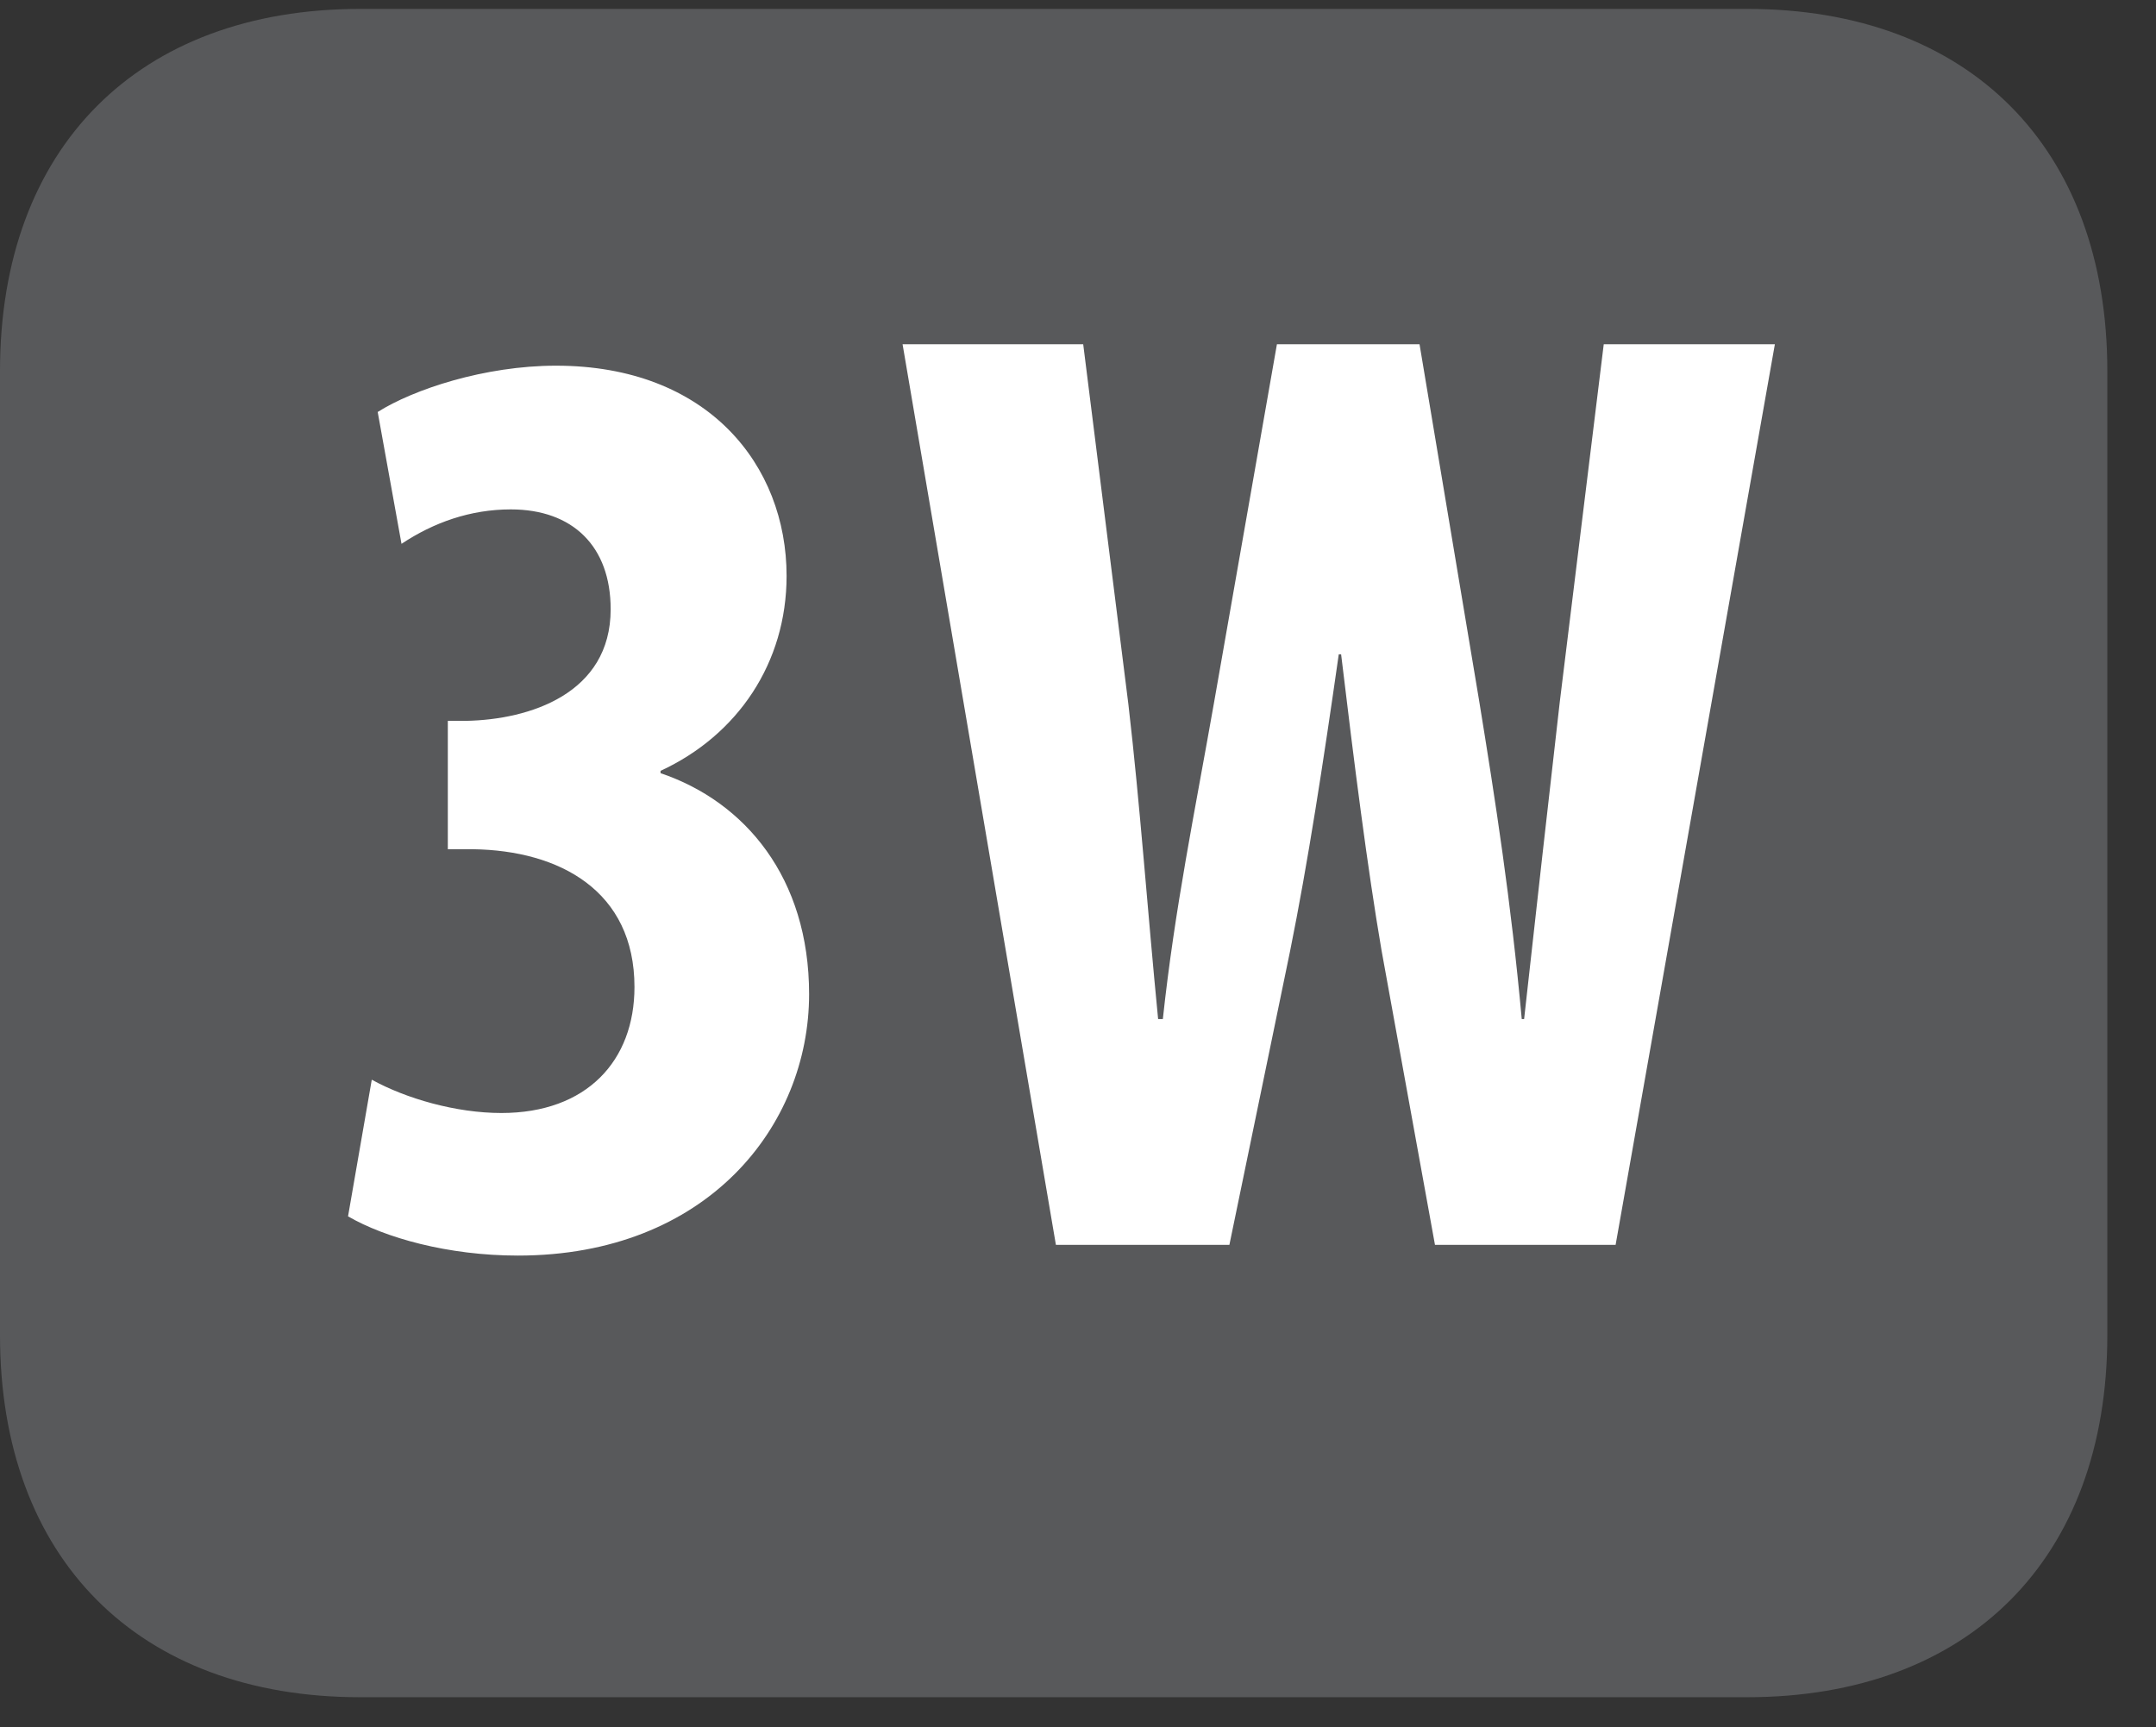
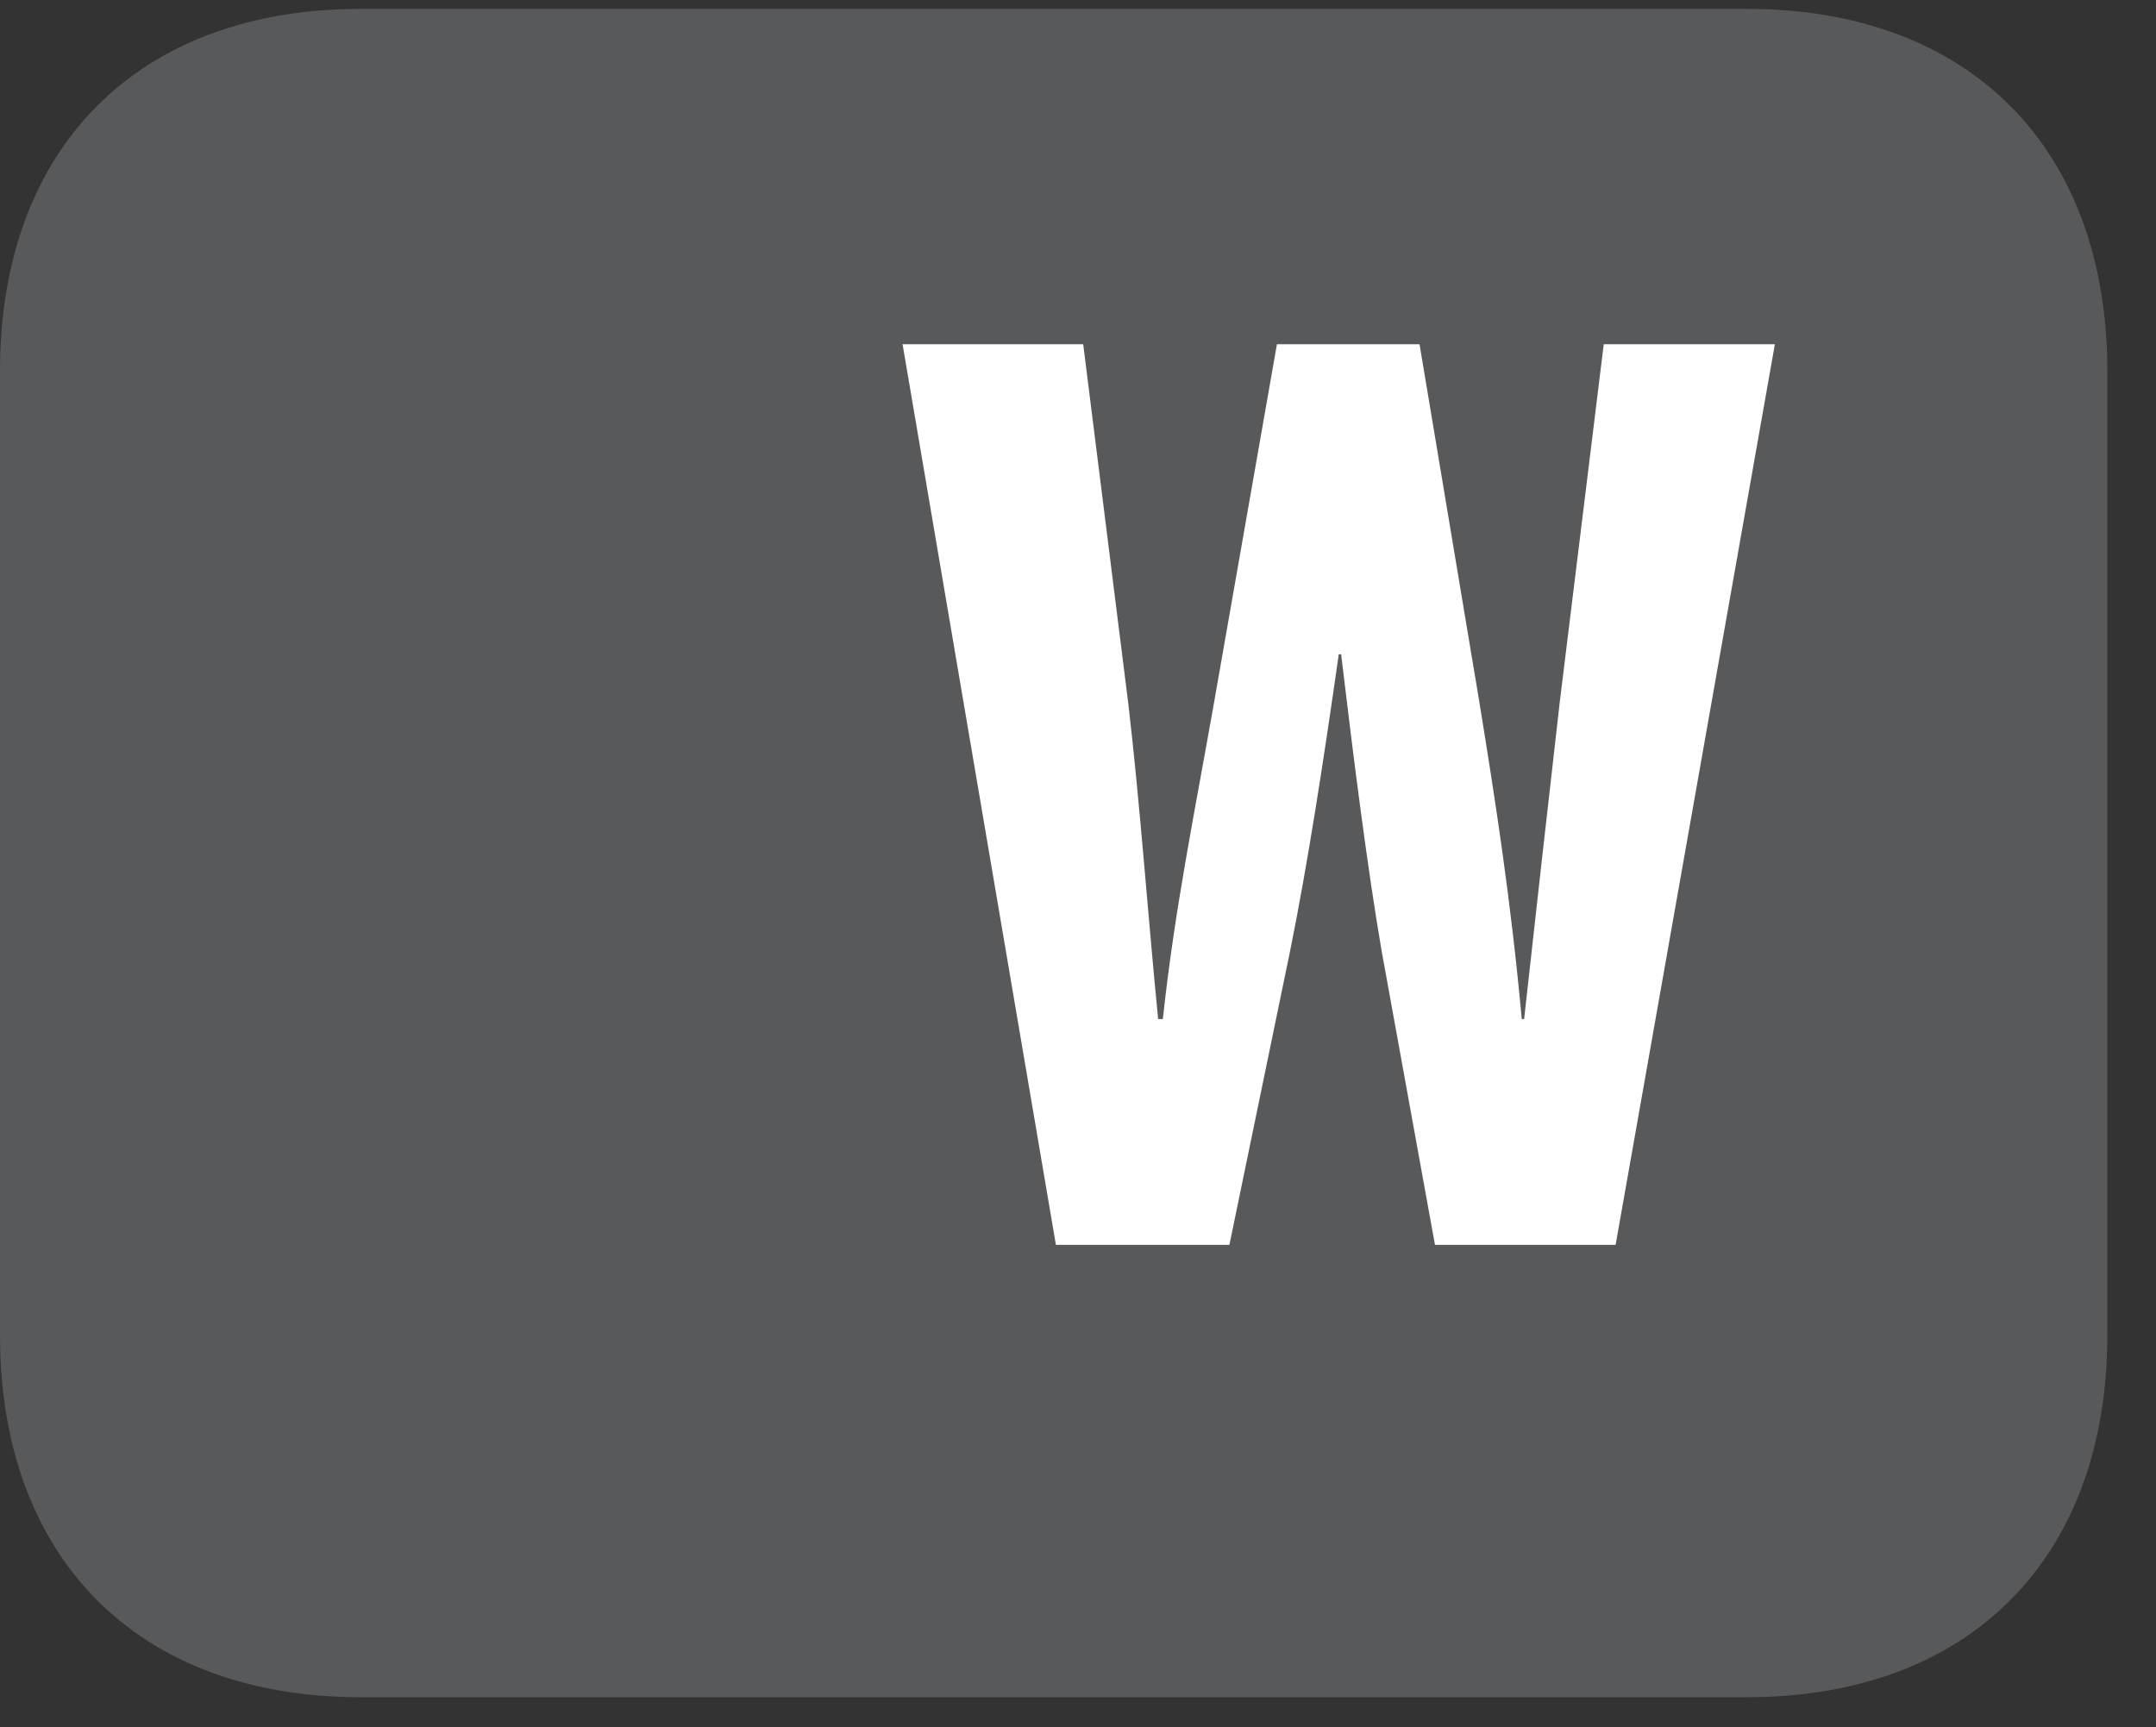
<svg xmlns="http://www.w3.org/2000/svg" xmlns:xlink="http://www.w3.org/1999/xlink" width="28.347pt" height="22.716pt" viewBox="0 0 28.347 22.716" version="1.2">
  <rect x="0" y="0" width="28.347" height="22.716" fill="#333333" stroke="none" />
  <defs>
    <g>
      <symbol overflow="visible" id="glyph0-0">
        <path style="stroke:none;" d="M 0 0 L 8.781 0 L 8.781 -12.297 L 0 -12.297 Z M 4.391 -6.938 L 1.406 -11.422 L 7.375 -11.422 Z M 4.922 -6.141 L 7.906 -10.625 L 7.906 -1.672 Z M 1.406 -0.875 L 4.391 -5.359 L 7.375 -0.875 Z M 0.875 -10.625 L 3.859 -6.141 L 0.875 -1.672 Z M 0.875 -10.625 " />
      </symbol>
      <symbol overflow="visible" id="glyph0-1">
-         <path style="stroke:none;" d="M 0.422 -0.375 C 0.906 -0.094 1.734 0.141 2.656 0.141 C 5.141 0.141 6.484 -1.562 6.484 -3.297 C 6.484 -4.828 5.641 -5.828 4.531 -6.203 L 4.531 -6.234 C 5.547 -6.703 6.188 -7.656 6.188 -8.797 C 6.188 -10.25 5.156 -11.562 3.156 -11.562 C 2.219 -11.562 1.281 -11.25 0.812 -10.953 L 1.125 -9.219 C 1.547 -9.5 2.031 -9.672 2.562 -9.672 C 3.375 -9.672 3.875 -9.188 3.875 -8.359 C 3.875 -7.25 2.812 -6.906 1.969 -6.891 L 1.734 -6.891 L 1.734 -5.203 L 2.062 -5.203 C 3.203 -5.188 4.188 -4.656 4.188 -3.391 C 4.188 -2.422 3.562 -1.734 2.438 -1.734 C 1.844 -1.734 1.188 -1.922 0.734 -2.172 Z M 0.422 -0.375 " />
-       </symbol>
+         </symbol>
      <symbol overflow="visible" id="glyph0-2">
        <path style="stroke:none;" d="M 4.531 0 L 5.328 -3.859 C 5.562 -5.016 5.766 -6.344 5.969 -7.766 L 6 -7.766 C 6.172 -6.328 6.344 -4.969 6.531 -3.875 L 7.234 0 L 9.609 0 L 11.703 -11.844 L 9.453 -11.844 L 8.875 -7.141 C 8.719 -5.781 8.578 -4.516 8.406 -2.969 L 8.375 -2.969 C 8.234 -4.516 8.031 -5.828 7.812 -7.172 L 7.031 -11.844 L 5.156 -11.844 L 4.328 -7.125 C 4.078 -5.703 3.812 -4.422 3.656 -2.969 L 3.594 -2.969 C 3.453 -4.406 3.359 -5.766 3.203 -7.109 L 2.609 -11.844 L 0.234 -11.844 L 2.25 0 Z M 4.531 0 " />
      </symbol>
    </g>
    <clipPath id="clip1">
      <path d="M 0 0.117 L 27.707 0.117 L 27.707 22.32 L 0 22.32 Z M 0 0.117 " />
    </clipPath>
  </defs>
  <g id="surface1">
    <g clip-path="url(#clip1)" clip-rule="nonzero">
      <path style=" stroke:none;fill-rule:nonzero;fill:rgb(34.509%,34.901%,35.686%);fill-opacity:1;" d="M 27.707 17.559 L 27.707 4.879 C 27.707 1.941 25.891 0.117 22.969 0.117 L 4.738 0.117 C 1.816 0.117 0 1.941 0 4.879 L 0 17.559 C 0 20.496 1.816 22.32 4.738 22.32 L 22.969 22.32 C 25.891 22.32 27.707 20.496 27.707 17.559 " />
    </g>
    <g style="fill:rgb(100%,100%,100%);fill-opacity:1;">
      <use xlink:href="#glyph0-1" x="4.154" y="16.371" />
      <use xlink:href="#glyph0-2" x="11.633" y="16.371" />
    </g>
  </g>
</svg>